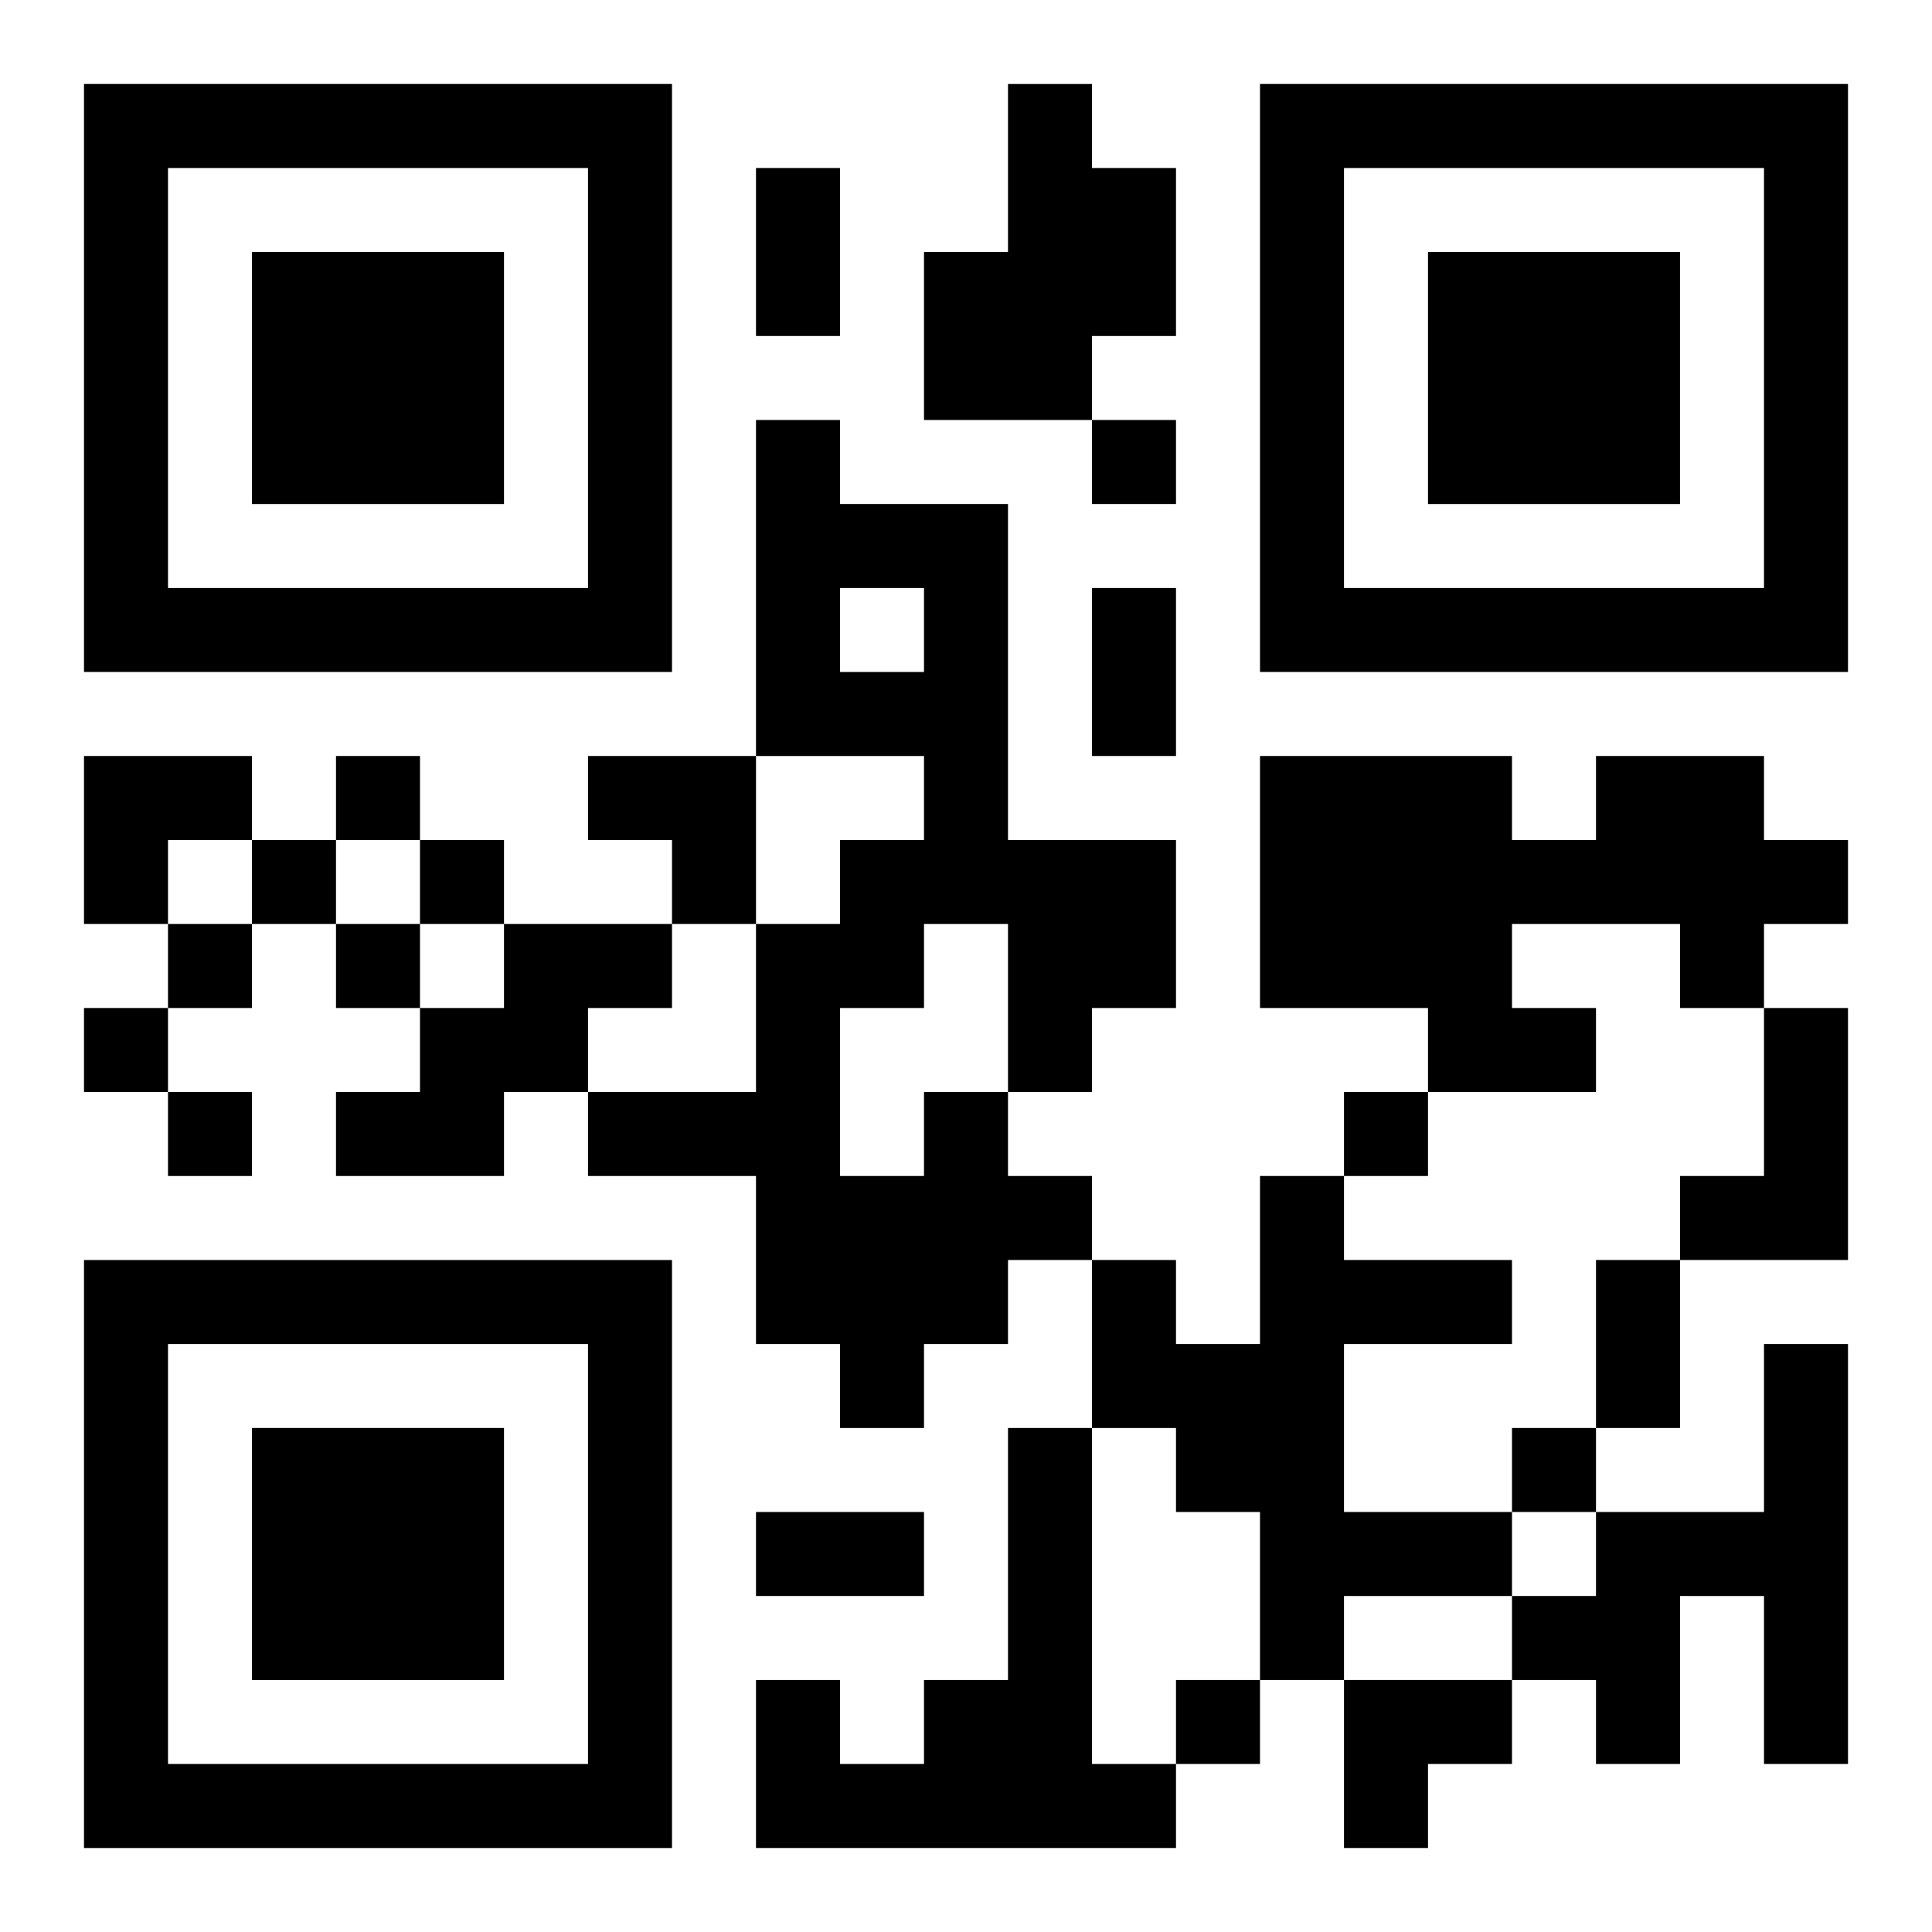
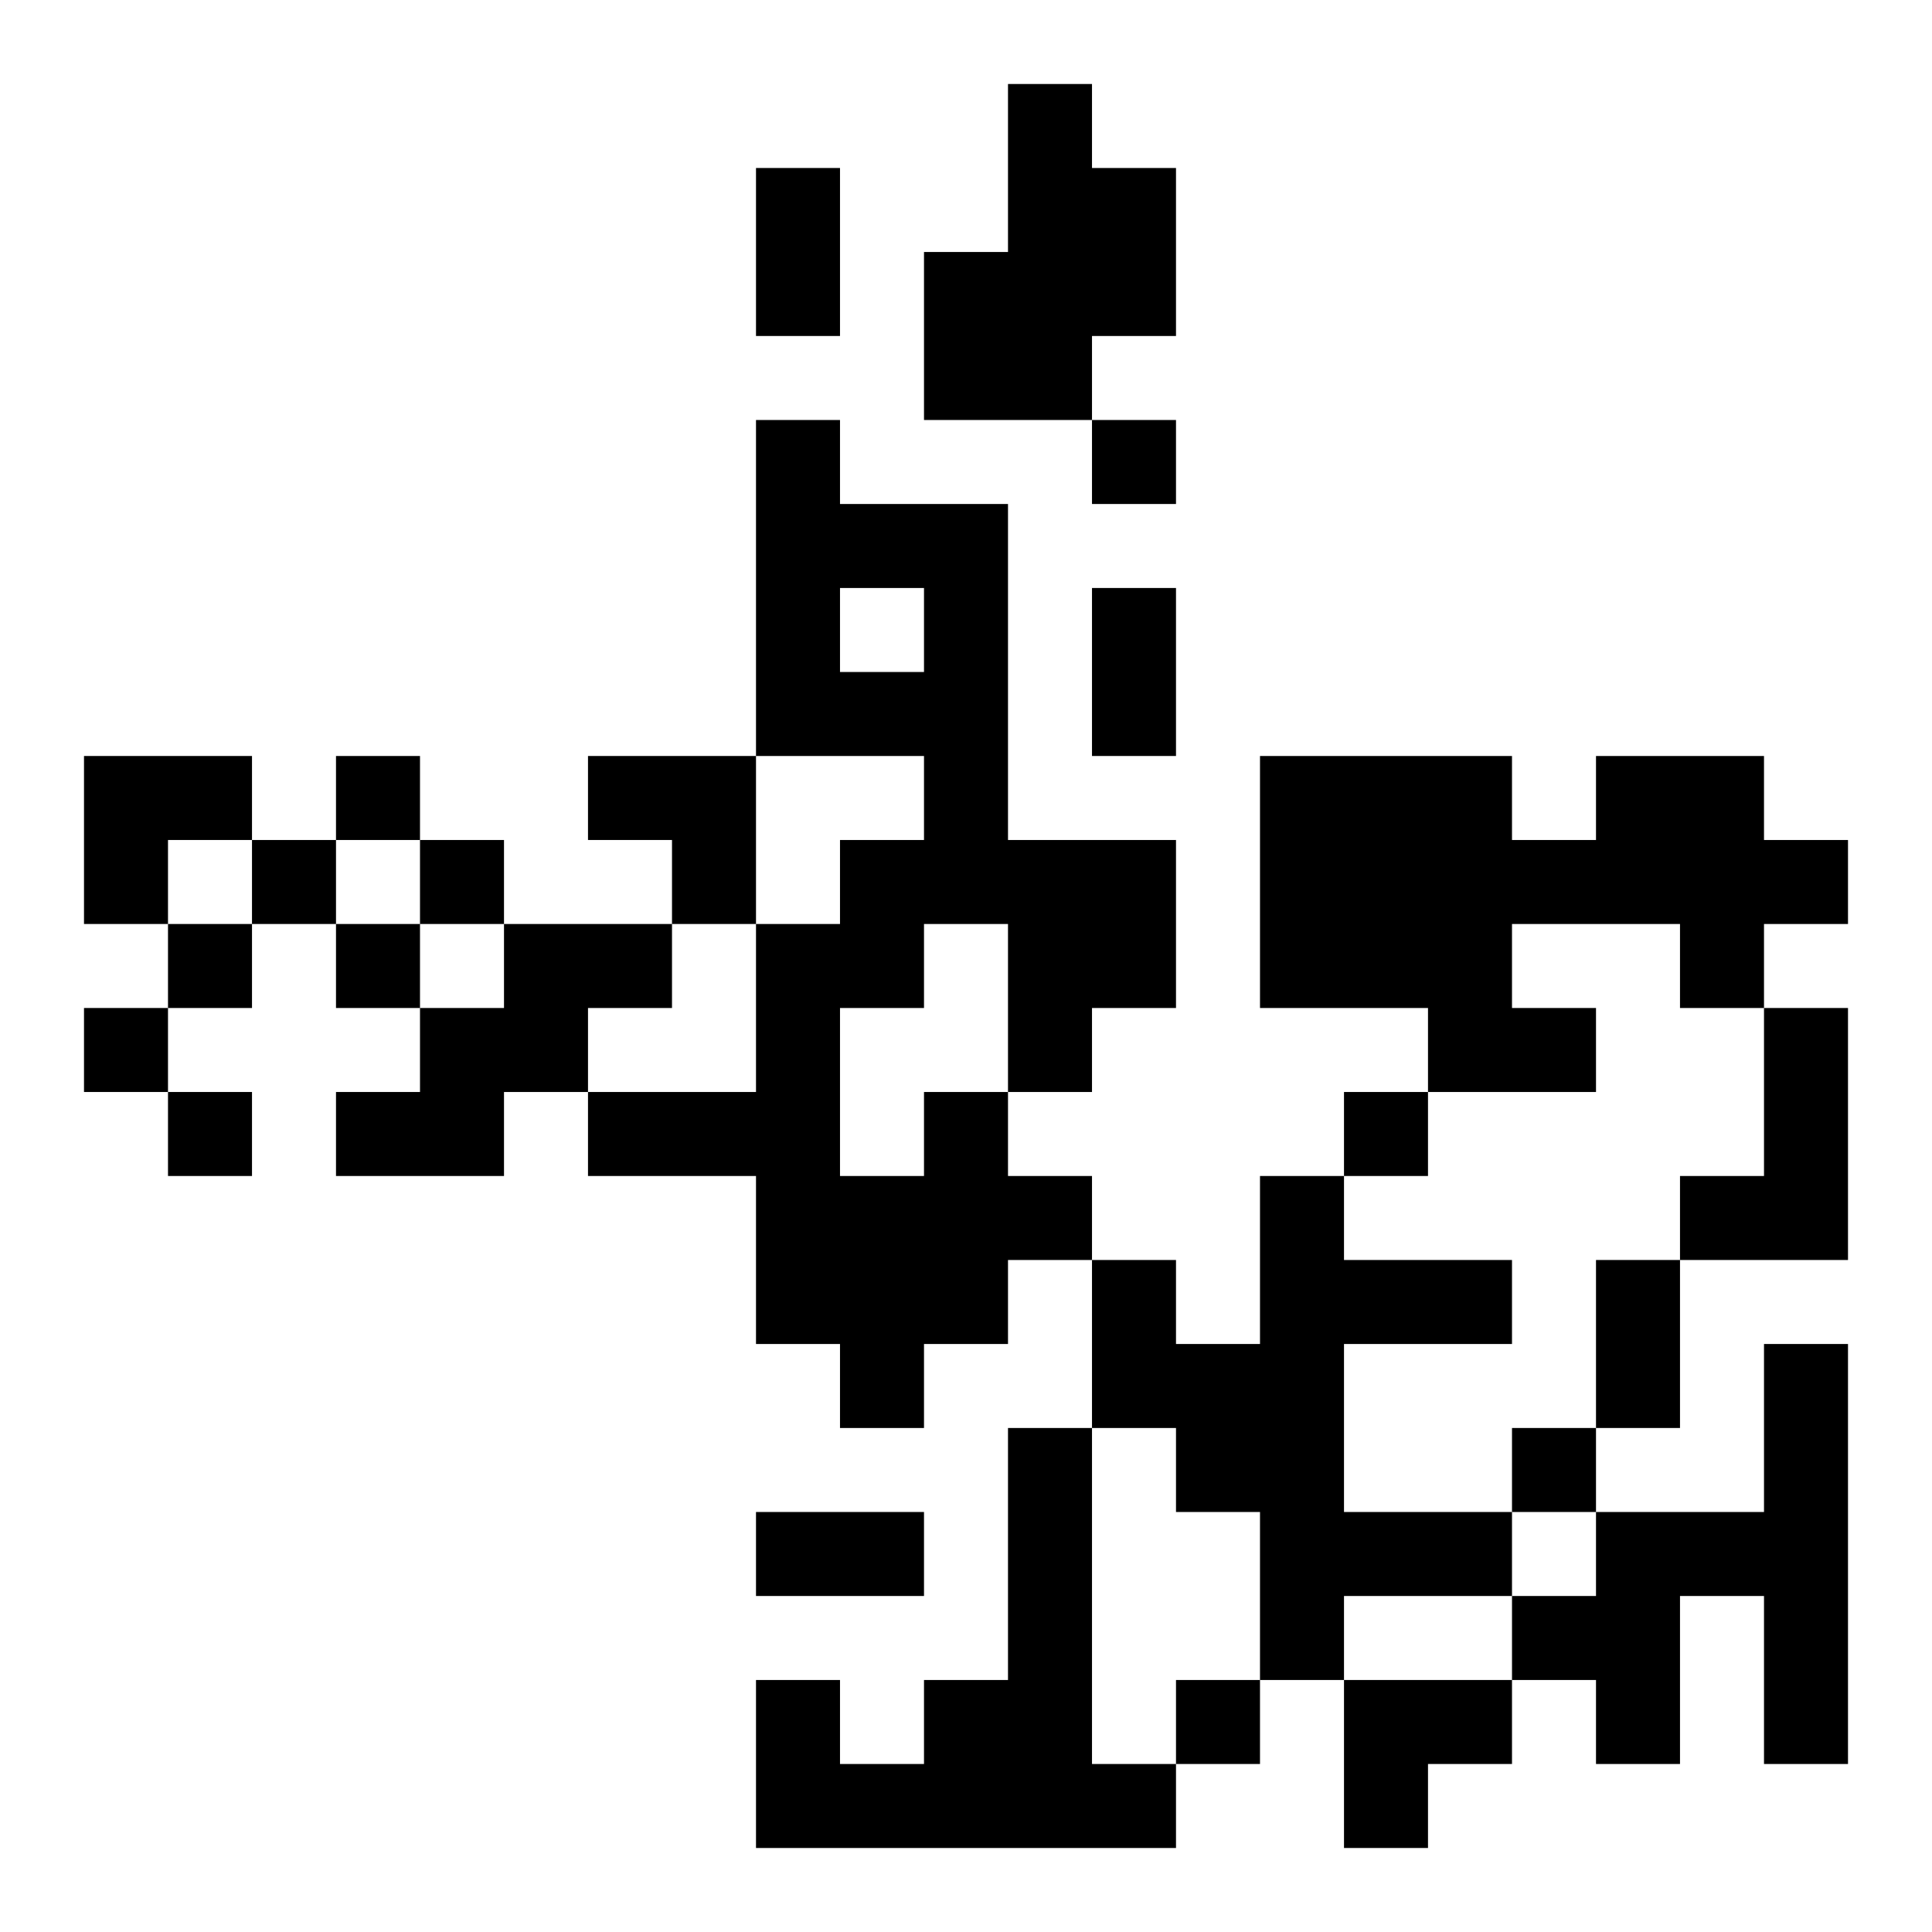
<svg xmlns="http://www.w3.org/2000/svg" xmlns:xlink="http://www.w3.org/1999/xlink" width="250" height="250" baseProfile="full" version="1.1" viewBox="-1 -1 23 23">
  <symbol id="a">
-     <path d="m0 7v7h7v-7h-7zm1 1h5v5h-5v-5zm1 1v3h3v-3h-3z" />
-   </symbol>
+     </symbol>
  <use y="-7" xlink:href="#a" />
  <use y="7" xlink:href="#a" />
  <use x="14" y="-7" xlink:href="#a" />
  <path d="m11 0h1v1h1v2h-1v1h-2v-2h1v-2m7 8h2v1h1v1h-1v1h-1v-1h-2v1h1v1h-2v-1h-2v-3h3v1h1v-1m-13 2h2v1h-1v1h-1v1h-2v-1h1v-1h1v-1m15 1h1v3h-2v-1h1v-2m-10 1h1v1h1v1h-1v1h-1v1h-1v-1h-1v-2h-2v-1h2v-2h1v-1h1v-1h-2v-4h1v1h2v4h2v2h-1v1h-1v-2h-1v1h-1v2h1v-1m-1-6v1h1v-1h-1m5 7h1v1h2v1h-2v2h2v1h-2v1h-1v-2h-1v-1h-1v-2h1v1h1v-2m6 2h1v5h-1v-2h-1v2h-1v-1h-1v-1h1v-1h2v-2m-9 1h1v4h1v1h-5v-2h1v1h1v-1h1v-3m1-12v1h1v-1h-1m-9 4v1h1v-1h-1m-1 1v1h1v-1h-1m2 0v1h1v-1h-1m-3 1v1h1v-1h-1m2 0v1h1v-1h-1m-3 1v1h1v-1h-1m1 1v1h1v-1h-1m14 0v1h1v-1h-1m2 4v1h1v-1h-1m-4 3v1h1v-1h-1m-5-18h1v2h-1v-2m4 5h1v2h-1v-2m6 8h1v2h-1v-2m-10 3h2v1h-2v-1m-8-9h2v1h-1v1h-1zm6 0h2v2h-1v-1h-1zm9 11h2v1h-1v1h-1z" />
</svg>